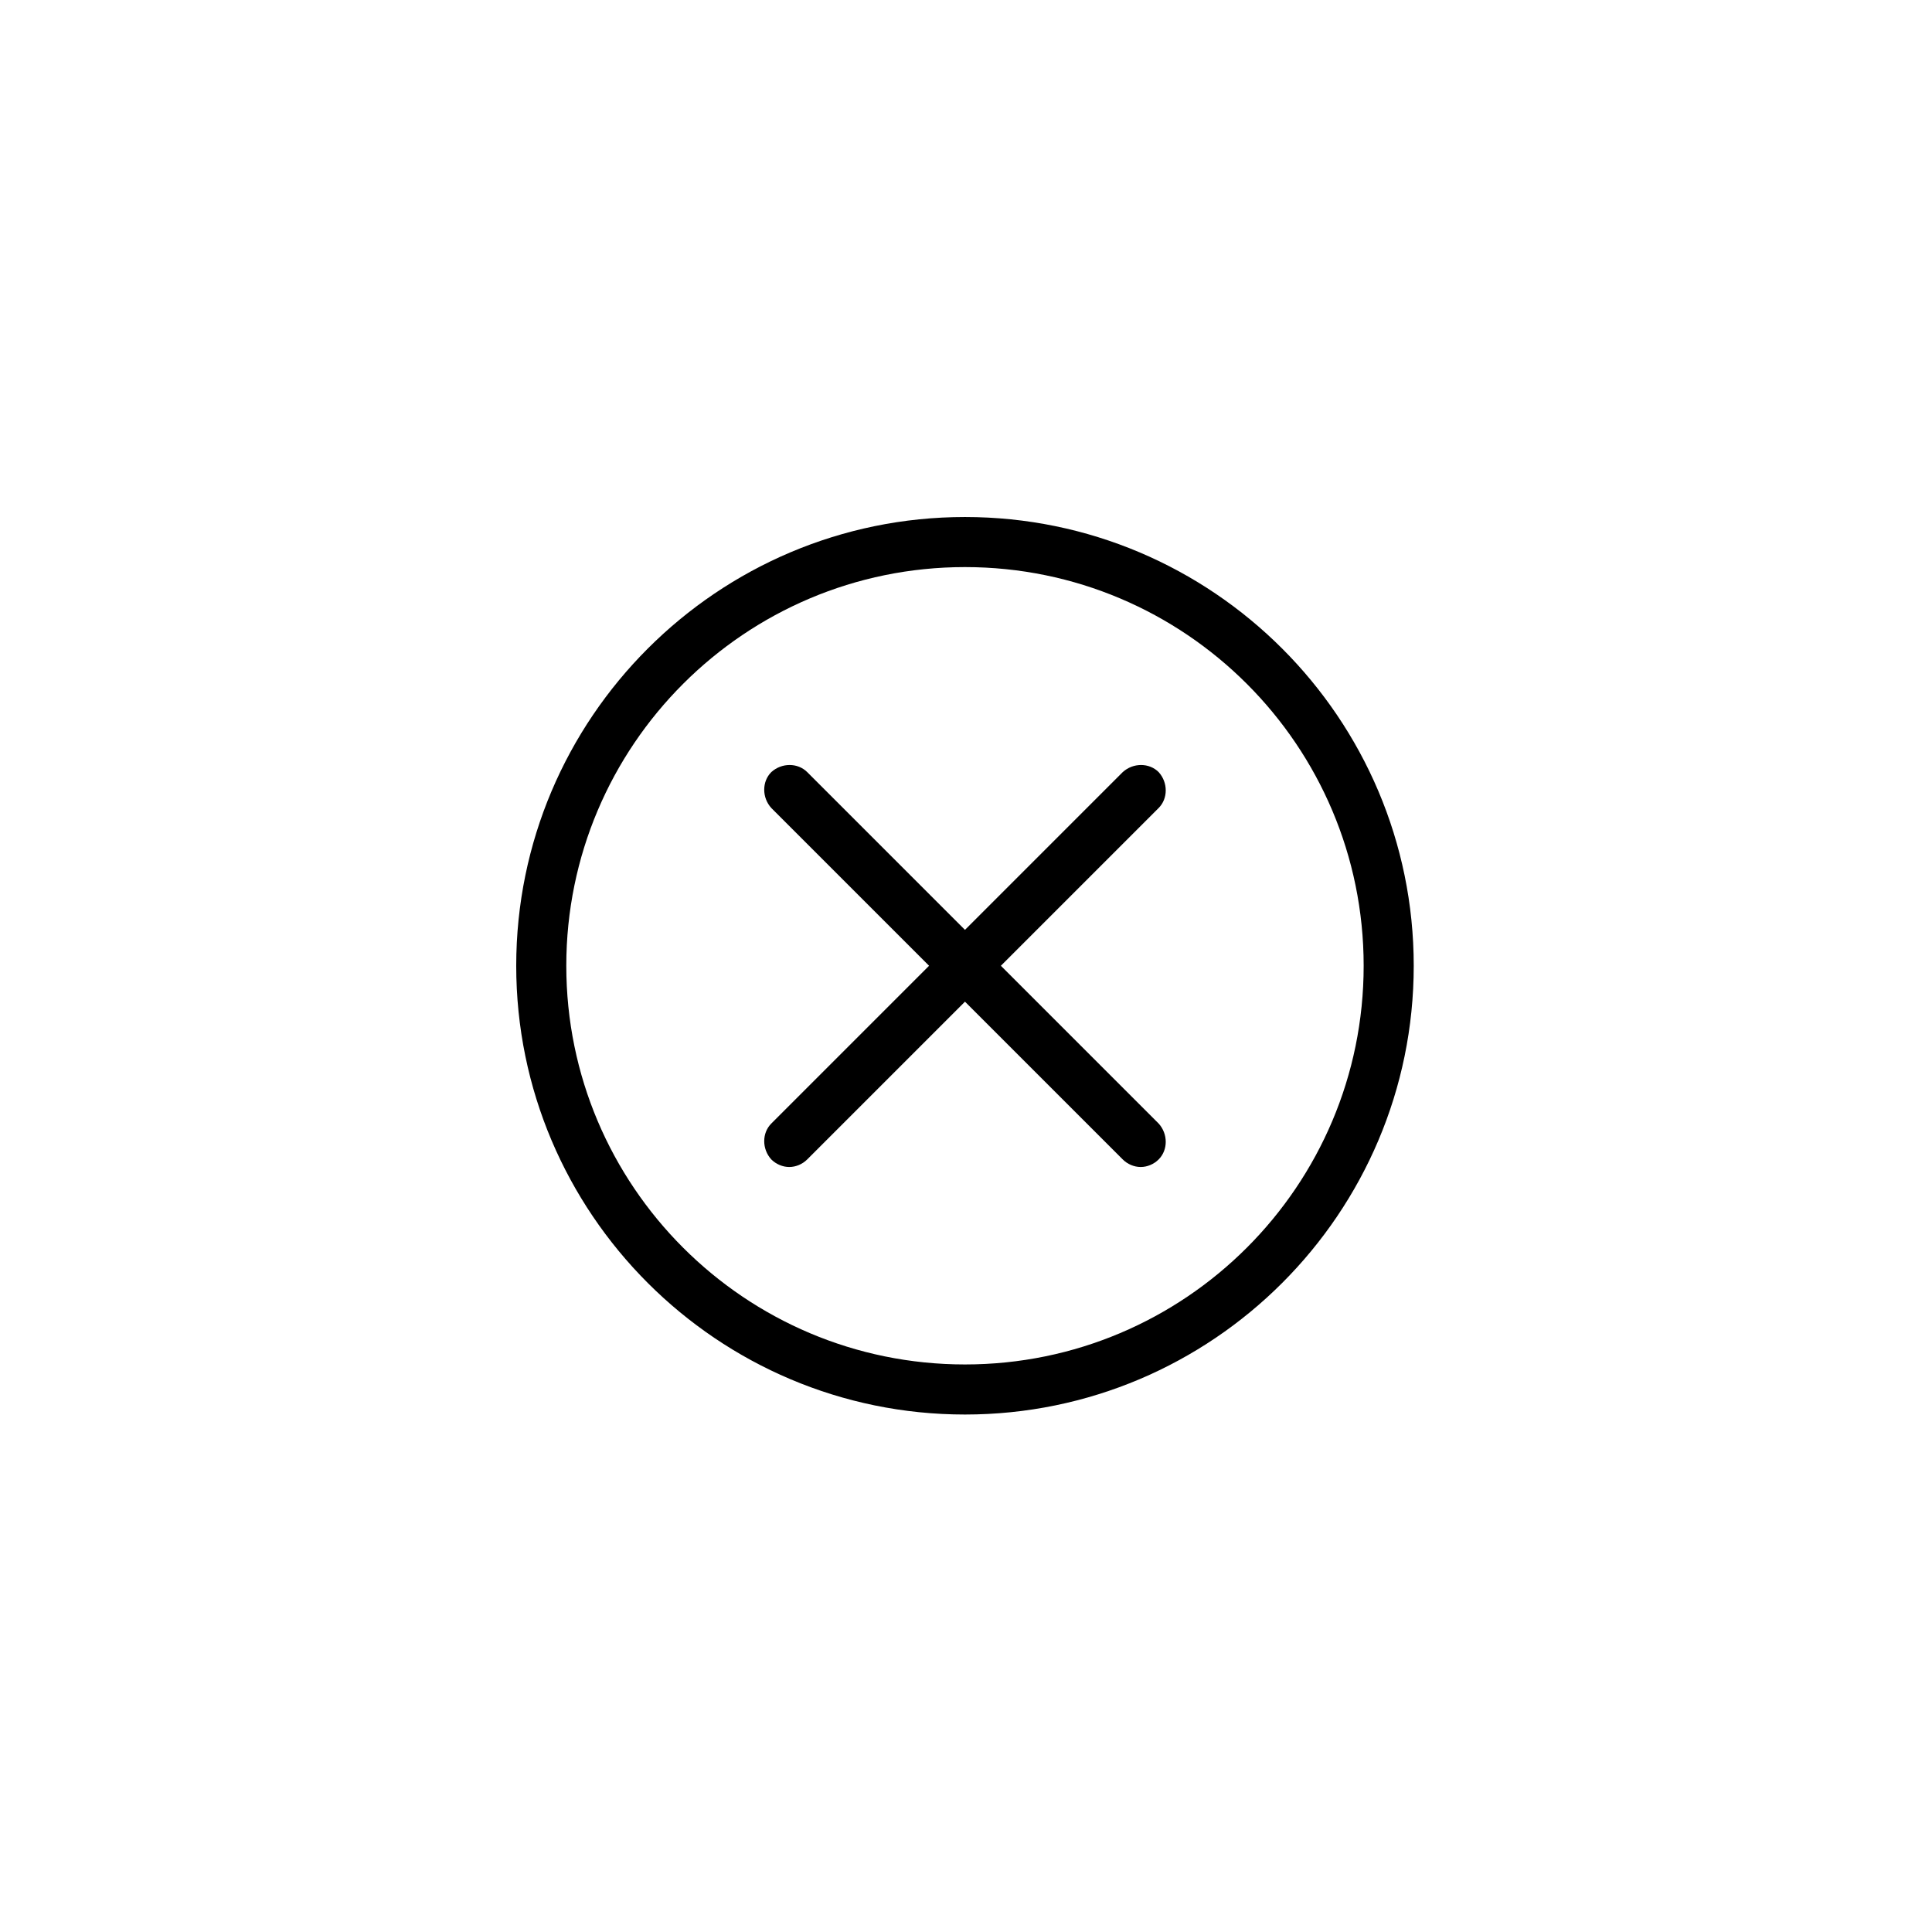
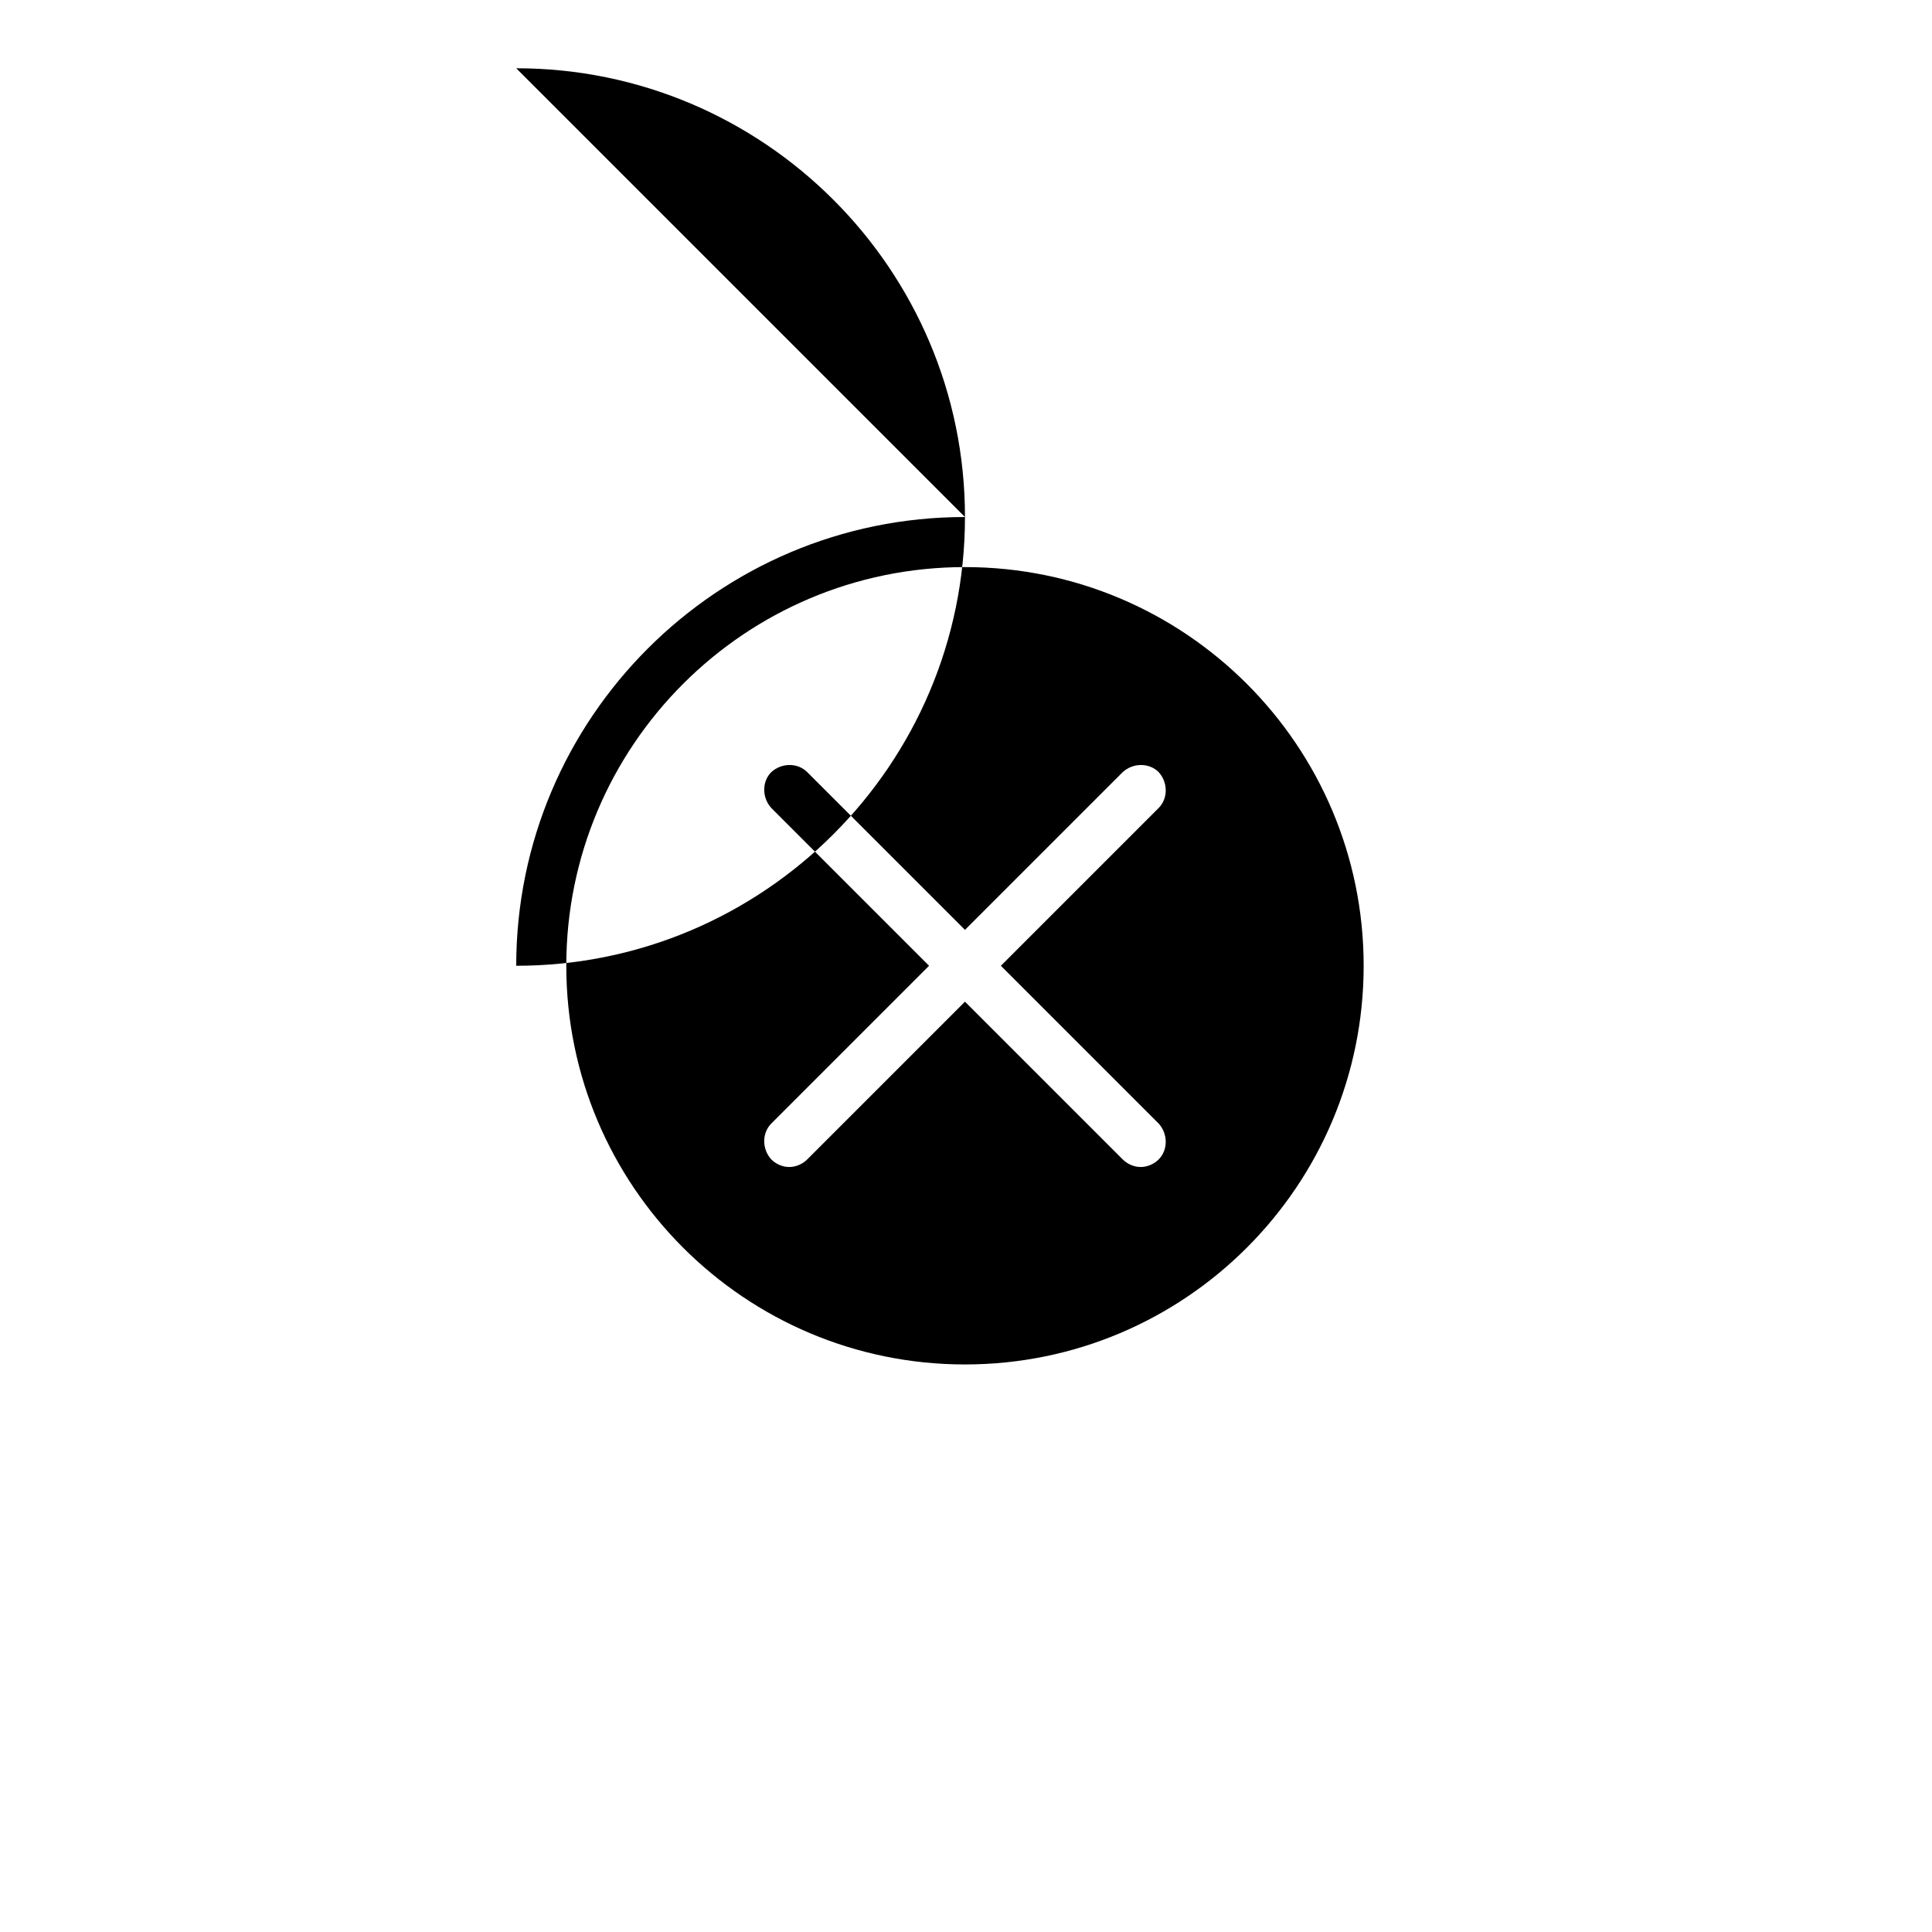
<svg xmlns="http://www.w3.org/2000/svg" width="500" height="500" viewBox="0 0 500 500">
  <g transform="translate(133.598,133.803)translate(116.151,116.151)rotate(0)translate(-116.151,-116.151) scale(2.445,2.445)" opacity="1">
    <defs class="defs" />
-     <path transform="translate(-2.5,-2.5)" d="M70.5,29.5c-1,-1 -2.7,-1 -3.8,0l-16.7,16.7l-16.7,-16.7c-1,-1 -2.7,-1 -3.8,0c-1,1 -1,2.7 0,3.8l16.7,16.7l-16.7,16.7c-1,1 -1,2.7 0,3.8c0.5,0.5 1.2,0.8 1.9,0.8c0.7,0 1.4,-0.3 1.9,-0.8l16.7,-16.7l16.7,16.7c0.5,0.5 1.2,0.8 1.9,0.8c0.7,0 1.4,-0.3 1.9,-0.8c1,-1 1,-2.7 0,-3.8l-16.7,-16.7l16.7,-16.7c1,-1 1,-2.7 0,-3.8zM50,2.5c-26.2,0 -47.5,21.3 -47.5,47.5c0,26.2 21.3,47.5 47.5,47.5c26.2,0 47.5,-21.3 47.5,-47.5c0,-26.2 -21.3,-47.5 -47.5,-47.5zM50,92.2c-23.3,0 -42.2,-18.9 -42.2,-42.2c0,-23.3 18.9,-42.2 42.2,-42.2c23.3,0 42.2,18.9 42.2,42.2c0,23.3 -18.9,42.2 -42.2,42.2z" fill="#000000" class="fill c1" />
+     <path transform="translate(-2.5,-2.5)" d="M70.5,29.5c-1,-1 -2.7,-1 -3.8,0l-16.7,16.7l-16.7,-16.7c-1,-1 -2.7,-1 -3.8,0c-1,1 -1,2.7 0,3.8l16.7,16.7l-16.7,16.7c-1,1 -1,2.7 0,3.8c0.5,0.5 1.2,0.8 1.9,0.8c0.7,0 1.4,-0.3 1.9,-0.8l16.7,-16.7l16.7,16.7c0.5,0.5 1.2,0.8 1.9,0.8c0.7,0 1.4,-0.3 1.9,-0.8c1,-1 1,-2.7 0,-3.8l-16.7,-16.7l16.7,-16.7c1,-1 1,-2.7 0,-3.8zM50,2.5c-26.2,0 -47.5,21.3 -47.5,47.5c26.2,0 47.5,-21.3 47.5,-47.5c0,-26.2 -21.3,-47.5 -47.5,-47.5zM50,92.2c-23.3,0 -42.2,-18.9 -42.2,-42.2c0,-23.3 18.9,-42.2 42.2,-42.2c23.3,0 42.2,18.9 42.2,42.2c0,23.3 -18.9,42.2 -42.2,42.2z" fill="#000000" class="fill c1" />
  </g>
</svg>